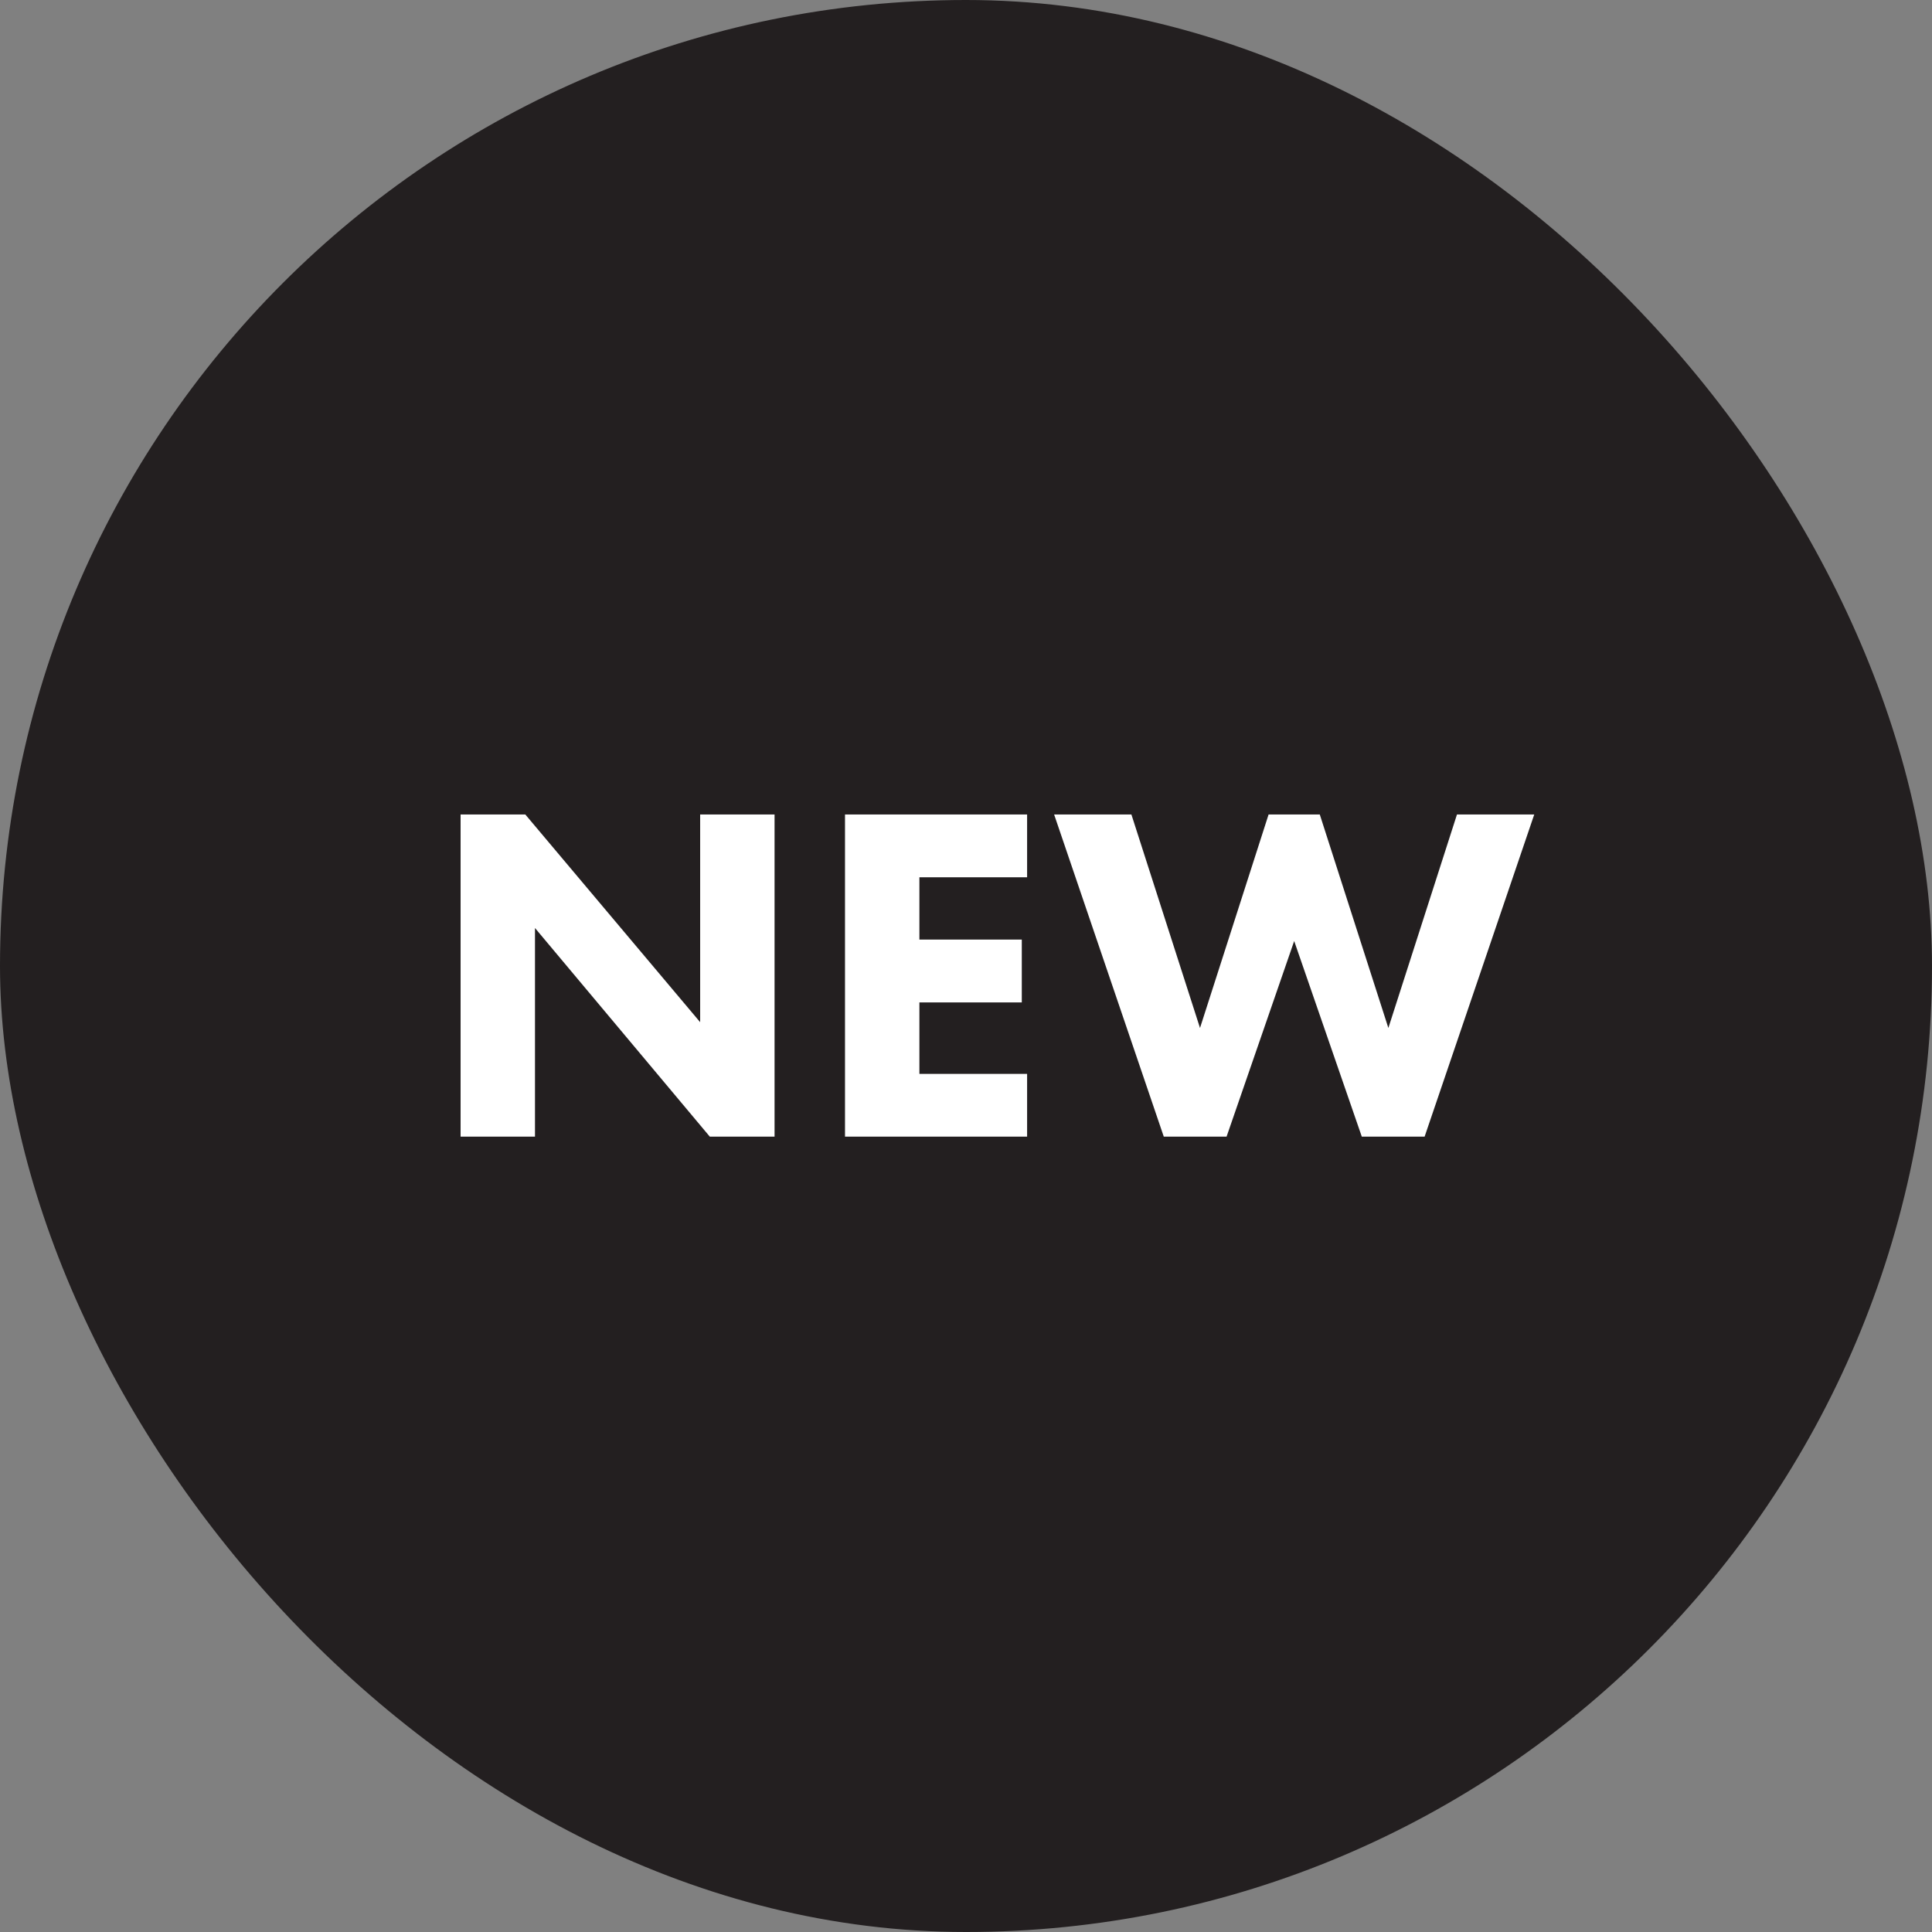
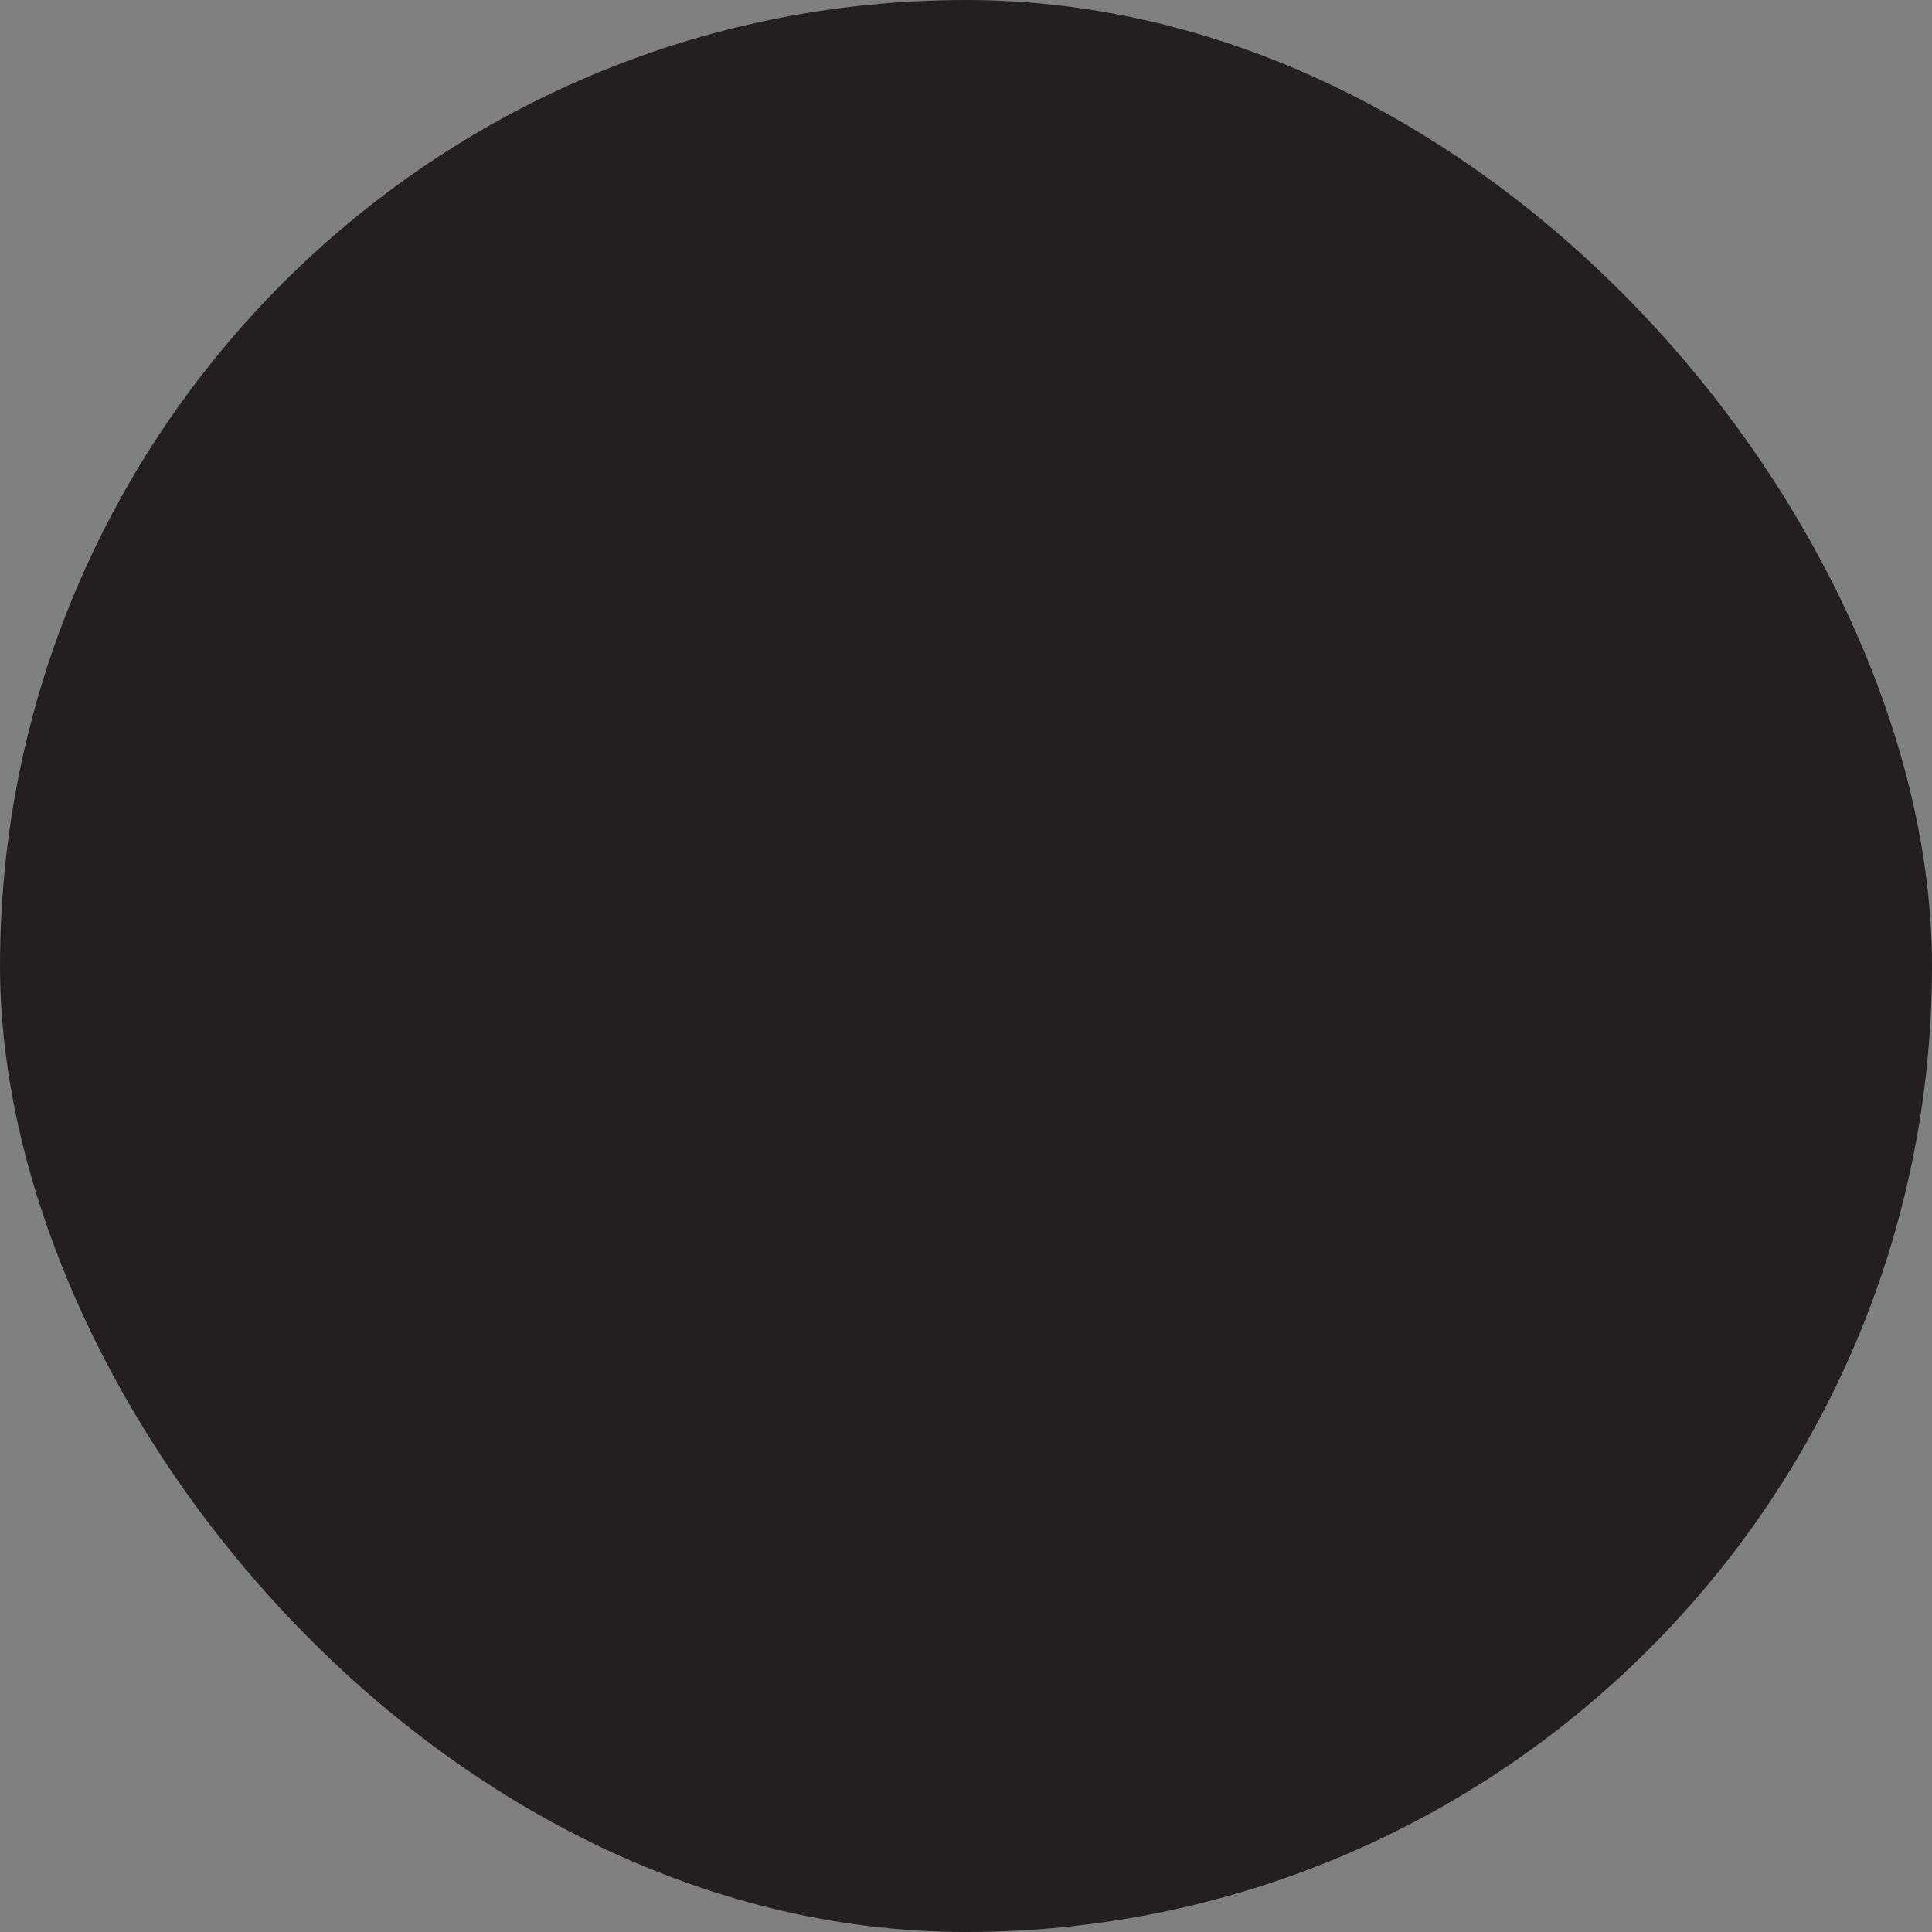
<svg xmlns="http://www.w3.org/2000/svg" width="75" height="75" viewBox="0 0 75 75" fill="none">
  <rect x="0" y="0" width="75" height="75" fill="#808080" stroke="none" />
  <rect width="75" height="75" rx="37.5" fill="#231F20" />
-   <path d="M17.88 44.125V31.619H20.393L27.18 39.681V31.619H30.068V44.125H27.555L20.768 36.025V44.125H17.88ZM39.872 34.056H35.691V36.475H39.666V38.913H35.691V41.688H39.872V44.125H32.803V31.619H39.872V34.056ZM43.921 31.619L46.584 39.906L49.246 31.619H51.234L53.896 39.906L56.559 31.619H59.559L55.303 44.125H52.865L50.24 36.531L47.615 44.125H45.178L40.921 31.619H43.921Z" fill="white" />
</svg>